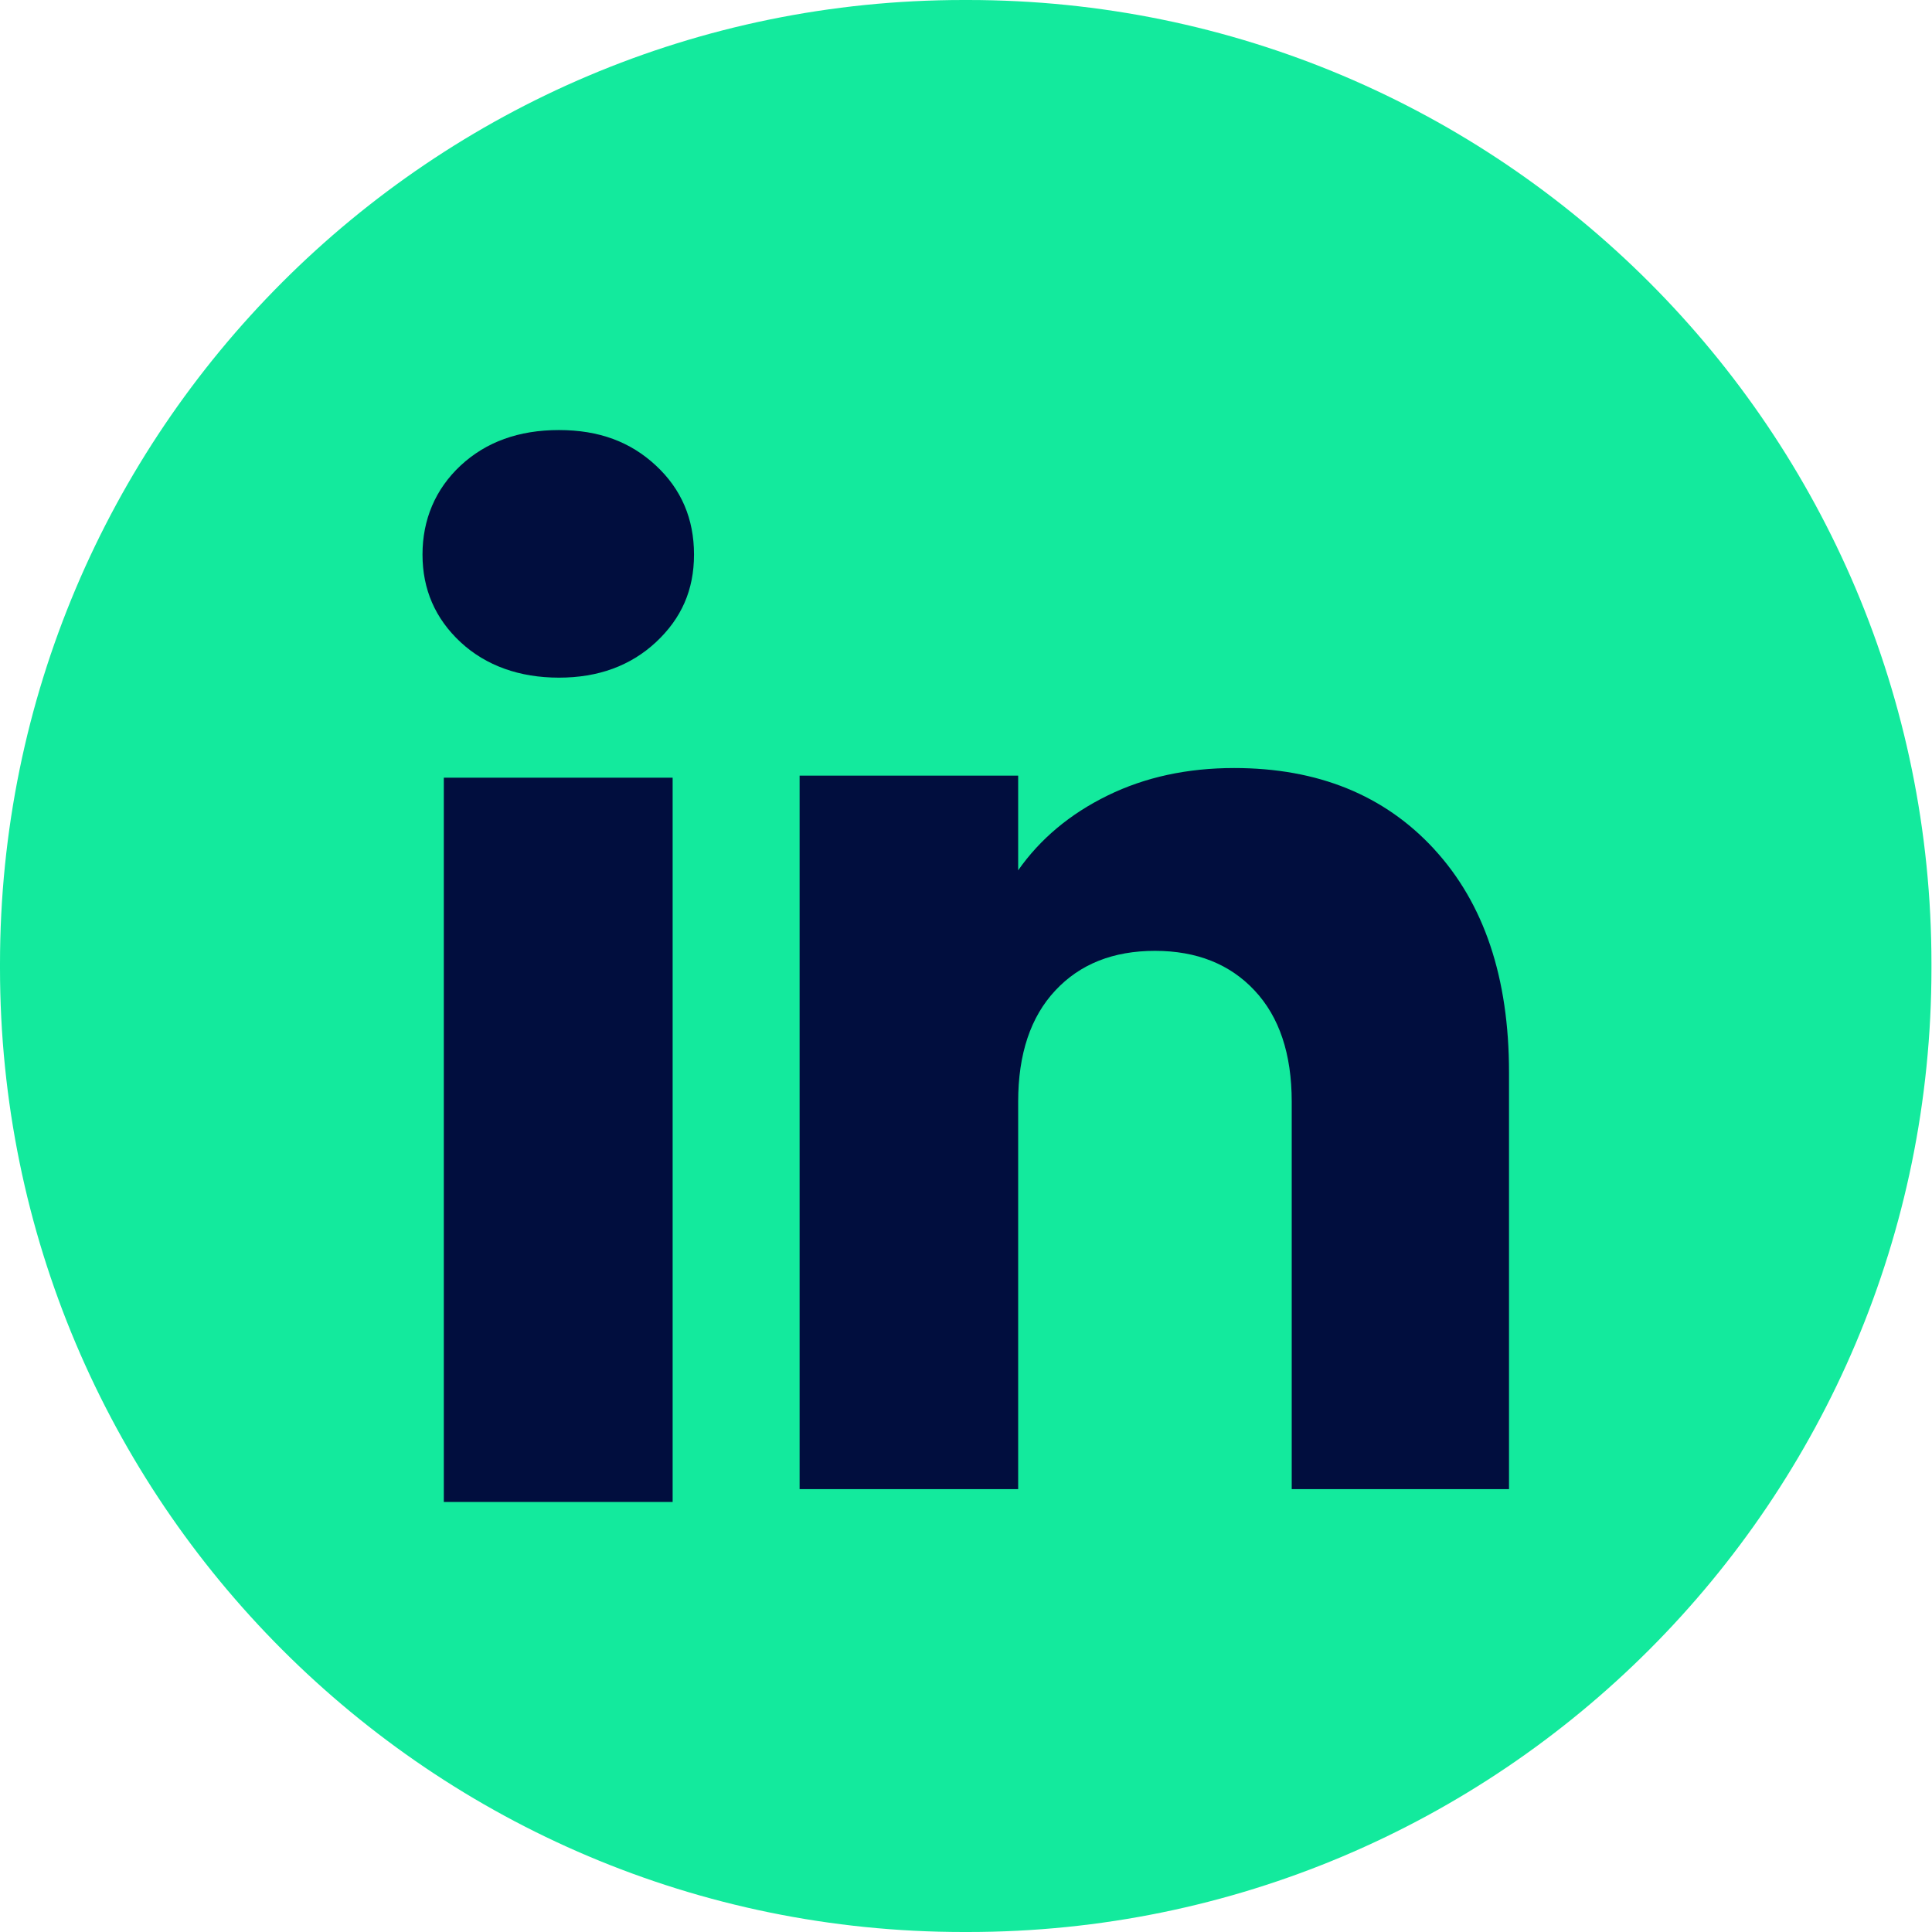
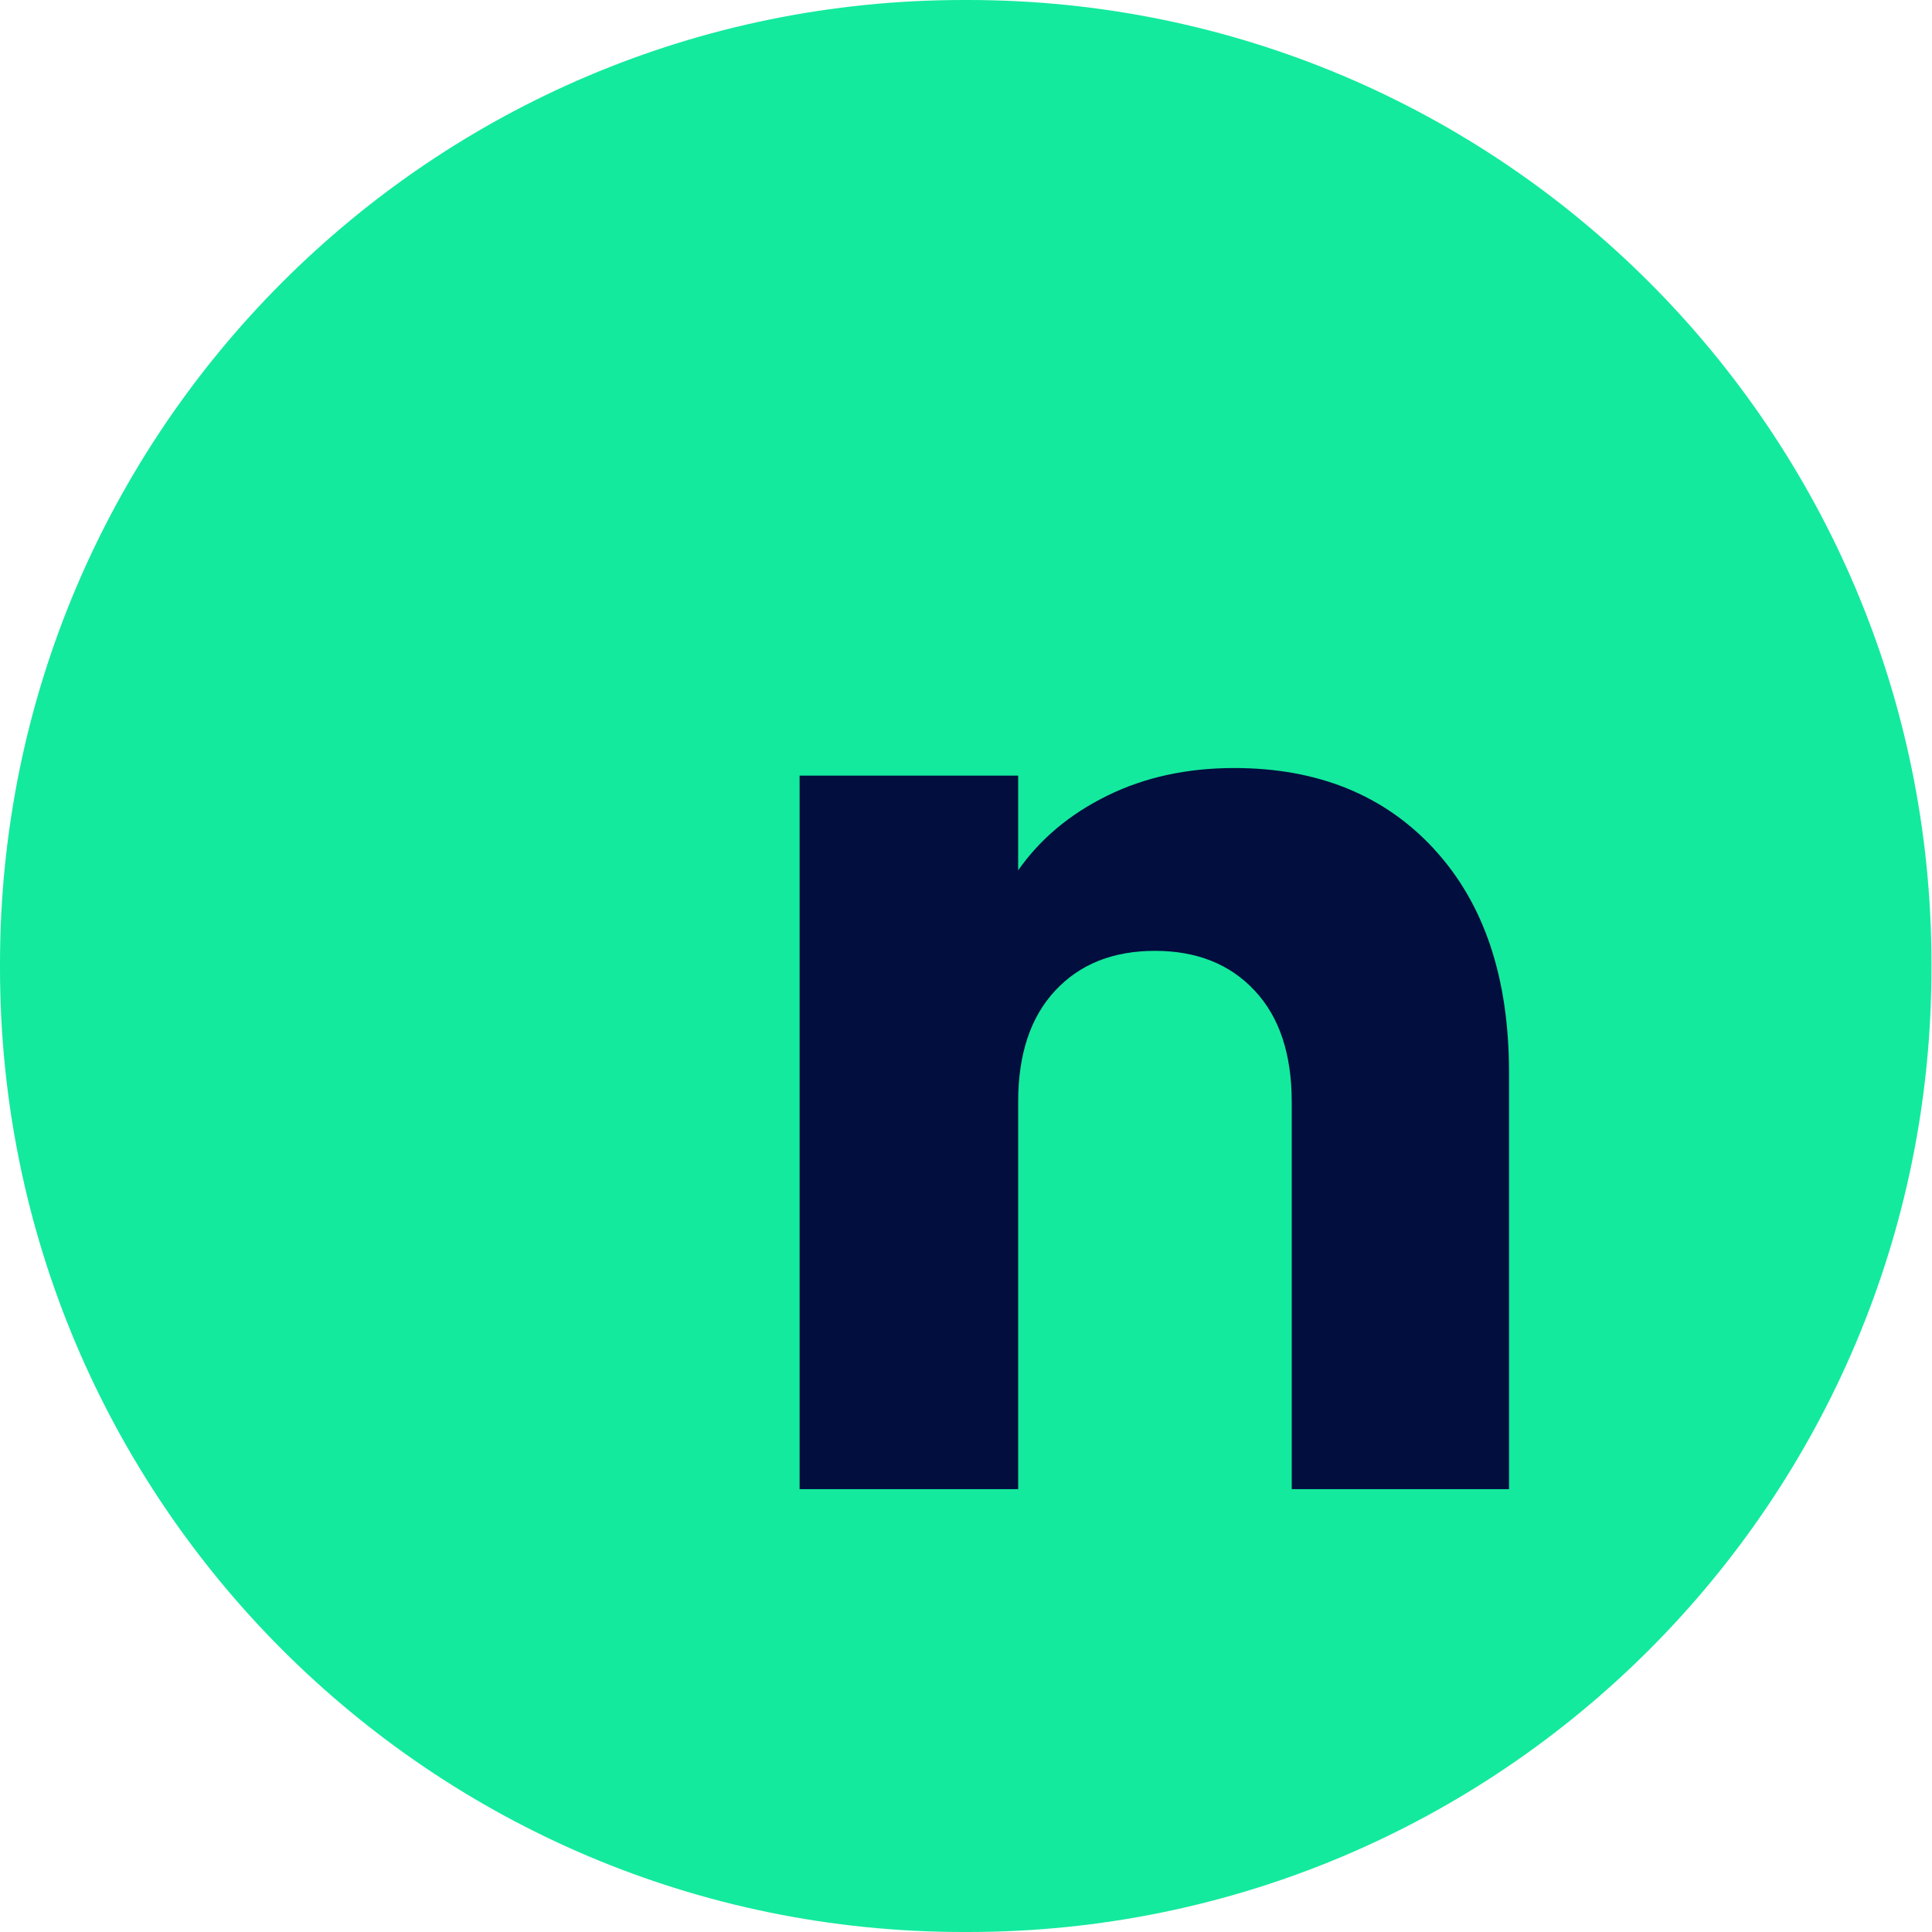
<svg xmlns="http://www.w3.org/2000/svg" width="32" height="32" viewBox="0 0 32 32" fill="none">
  <path d="M16.032 0H15.959C7.145 0 0 7.147 0 15.964V16.036C0 24.853 7.145 32 15.959 32H16.032C24.846 32 31.991 24.853 31.991 16.036V15.964C31.991 7.147 24.846 0 16.032 0Z" fill="#13EA9D" />
-   <path d="M7.629 10.637C7.208 10.245 6.998 9.761 6.998 9.185C6.998 8.609 7.209 8.103 7.629 7.711C8.051 7.319 8.593 7.123 9.258 7.123C9.922 7.123 10.444 7.319 10.864 7.711C11.285 8.102 11.495 8.594 11.495 9.185C11.495 9.776 11.284 10.245 10.864 10.637C10.443 11.028 9.908 11.224 9.258 11.224C8.608 11.224 8.051 11.028 7.629 10.637ZM11.141 12.881V24.877H7.351V12.881H11.141Z" fill="#010E3E" />
  <path d="M23.755 14.066C24.581 14.963 24.994 16.194 24.994 17.761V24.665H21.395V18.248C21.395 17.457 21.19 16.843 20.78 16.406C20.372 15.969 19.82 15.749 19.13 15.749C18.439 15.749 17.888 15.967 17.479 16.406C17.07 16.843 16.864 17.457 16.864 18.248V24.665H13.244V12.847H16.864V14.415C17.231 13.892 17.725 13.48 18.346 13.176C18.967 12.872 19.665 12.721 20.442 12.721C21.825 12.721 22.93 13.169 23.755 14.065V14.066Z" fill="#010E3E" />
</svg>